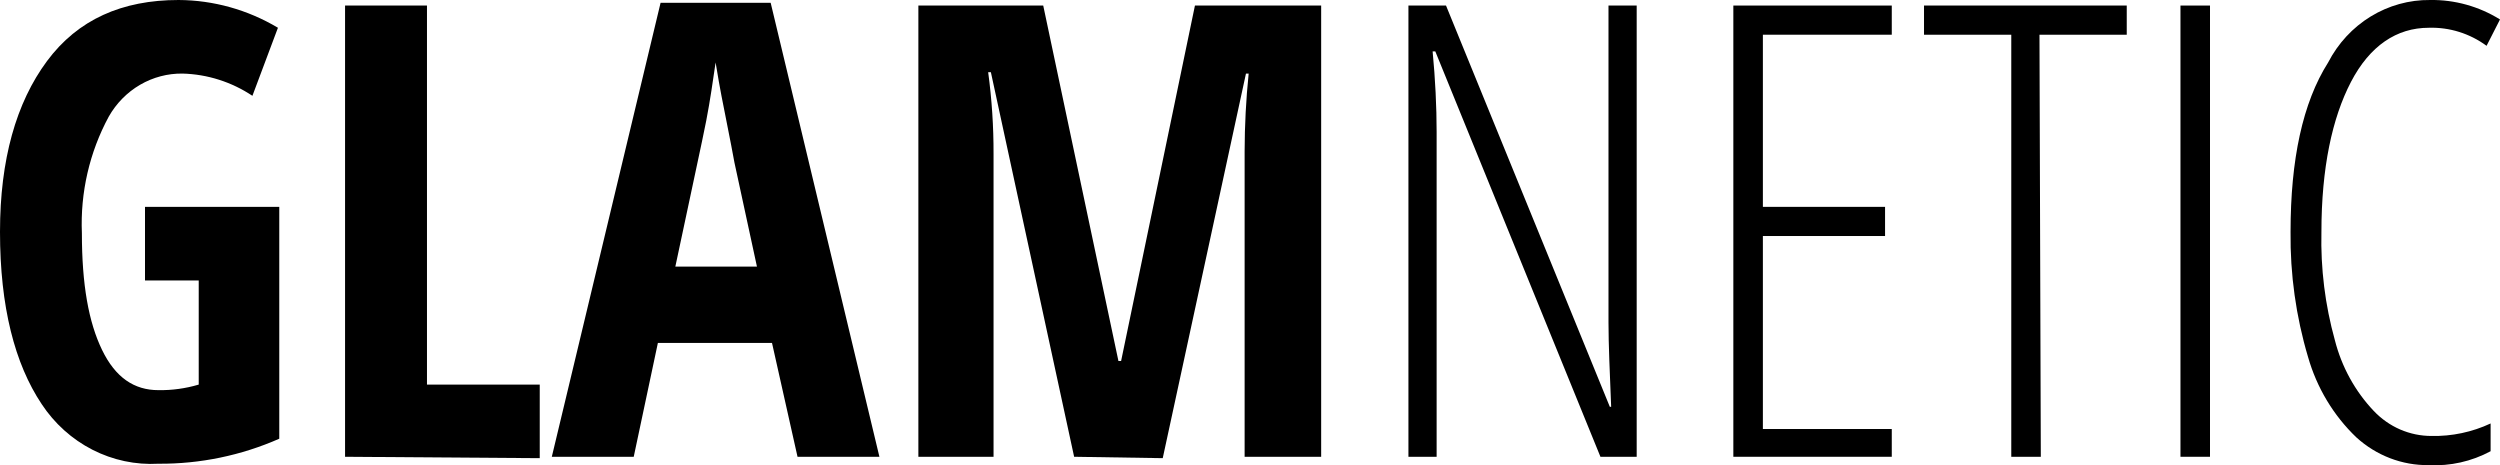
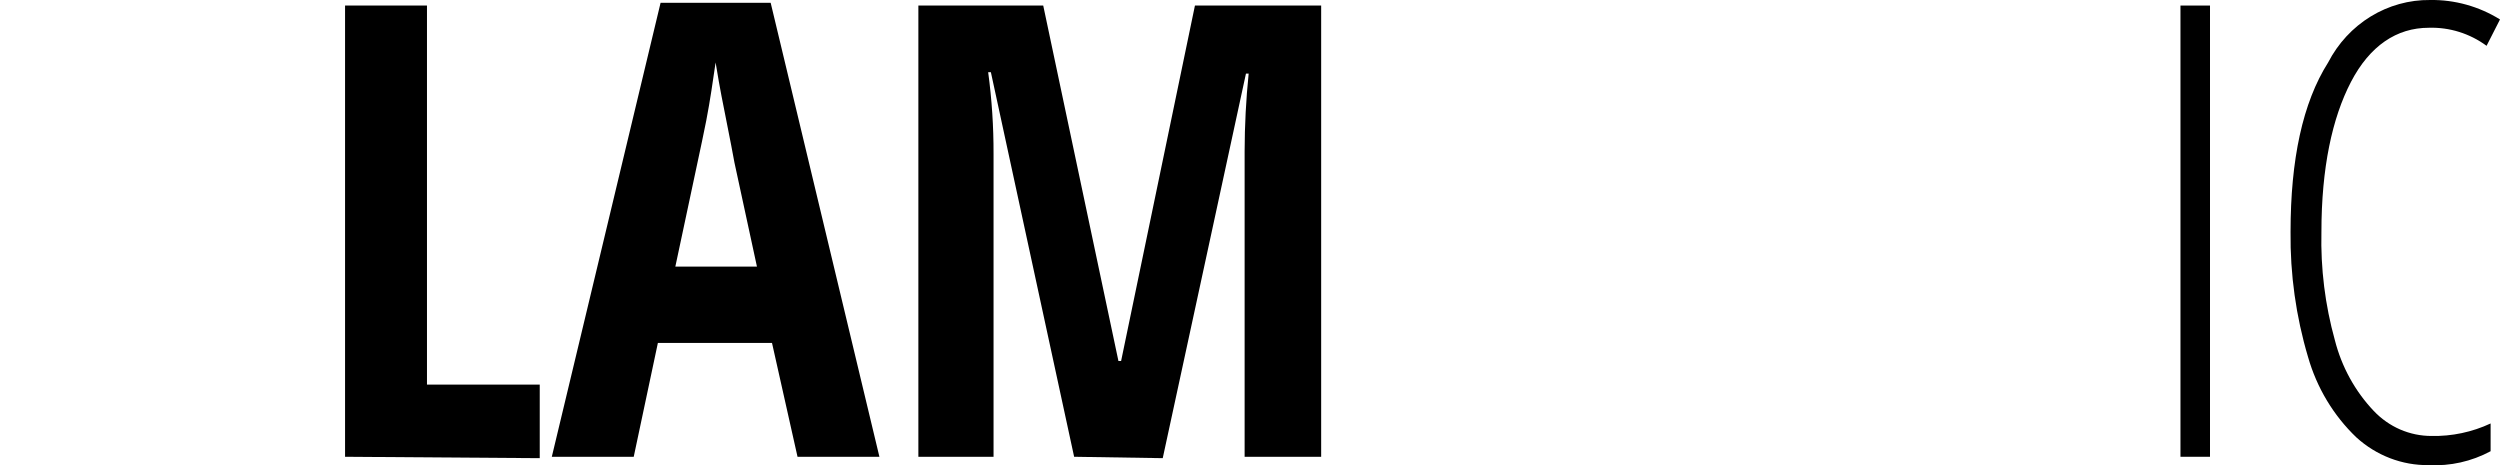
<svg xmlns="http://www.w3.org/2000/svg" width="86" height="16" viewBox="0 0 86 16" fill="none">
  <g id="glamnetic logo" clip-path="url(#clip0_8808_22997)">
-     <path id="Vector" d="M4.988 7.116H9.607V15.092C8.293 15.67 6.878 15.963 5.45 15.952C4.666 15.997 3.884 15.831 3.18 15.471C2.476 15.111 1.874 14.57 1.432 13.899C0.508 12.513 0 10.555 0 7.976C0 5.493 0.554 3.534 1.617 2.101C2.679 0.669 4.203 0 6.143 0C7.343 0.006 8.521 0.335 9.561 0.955L8.683 3.296C7.965 2.818 7.135 2.554 6.281 2.531C5.769 2.524 5.264 2.657 4.818 2.917C4.372 3.177 4 3.555 3.741 4.012C3.079 5.235 2.759 6.624 2.817 8.024C2.817 9.791 3.048 11.081 3.51 12.036C3.972 12.991 4.619 13.421 5.45 13.421C5.918 13.428 6.385 13.364 6.836 13.23V9.648H4.988V7.116Z" fill="black" />
    <path id="Vector_2" d="M11.87 15.713V0.191H14.688V13.23H18.567V15.761L11.87 15.713Z" fill="black" />
    <path id="Vector_3" d="M27.435 15.714L26.557 11.797H22.631L21.8 15.714H18.982L22.724 0.096H26.511L30.252 15.714H27.435ZM26.049 9.218L25.264 5.588C25.218 5.349 25.125 4.824 24.941 3.917C24.756 3.009 24.663 2.436 24.617 2.149C24.525 2.77 24.433 3.439 24.294 4.155C24.155 4.872 23.786 6.543 23.232 9.17H26.049V9.218Z" fill="black" />
    <path id="Vector_4" d="M36.95 15.713L34.086 2.483H33.993C34.119 3.417 34.181 4.359 34.178 5.301V15.713H31.592V0.191H35.887L38.474 12.418H38.566L41.106 0.191H45.448V15.713H42.815V5.206C42.817 4.312 42.863 3.42 42.954 2.531H42.861L39.998 15.761L36.95 15.713Z" fill="black" />
-     <path id="Vector_5" d="M56.302 15.713H55.055L49.374 1.767H49.282C49.374 2.722 49.42 3.677 49.42 4.537V15.713H48.45V0.191H49.743L55.378 13.994H55.424C55.378 12.848 55.332 11.845 55.332 11.081V0.191H56.302V15.713Z" fill="black" />
-     <path id="Vector_6" d="M65.077 15.713H59.627V0.191H65.077V1.194H60.643V7.116H64.846V8.119H60.643V14.758H65.077V15.713Z" fill="black" />
-     <path id="Vector_7" d="M70.204 15.713H69.188V1.194H66.186V0.191H73.16V1.194H70.158L70.204 15.713Z" fill="black" />
    <path id="Vector_8" d="M75.008 15.713V0.191H76.024V15.713H75.008Z" fill="black" />
    <path id="Vector_9" d="M83.552 0.955C82.444 0.955 81.52 1.576 80.873 2.818C80.227 4.06 79.857 5.779 79.857 7.976C79.827 9.235 79.983 10.491 80.319 11.701C80.553 12.62 81.015 13.46 81.658 14.137C81.917 14.41 82.226 14.627 82.567 14.775C82.909 14.922 83.275 14.998 83.644 14.997C84.344 15.012 85.039 14.865 85.677 14.567V15.522C85.022 15.874 84.289 16.038 83.552 16C82.635 16.013 81.746 15.672 81.058 15.045C80.272 14.294 79.697 13.336 79.395 12.275C78.981 10.882 78.779 9.432 78.795 7.976C78.795 5.492 79.21 3.534 80.088 2.149C80.427 1.493 80.933 0.946 81.552 0.567C82.171 0.188 82.879 -0.008 83.598 -3.44434e-05C84.443 -0.012 85.275 0.219 86 0.669L85.538 1.576C84.959 1.151 84.262 0.933 83.552 0.955Z" fill="black" />
  </g>
  <defs>
    <clipPath id="clip0_8808_22997">
      <rect width="86" height="16" fill="white" />
    </clipPath>
  </defs>
</svg>